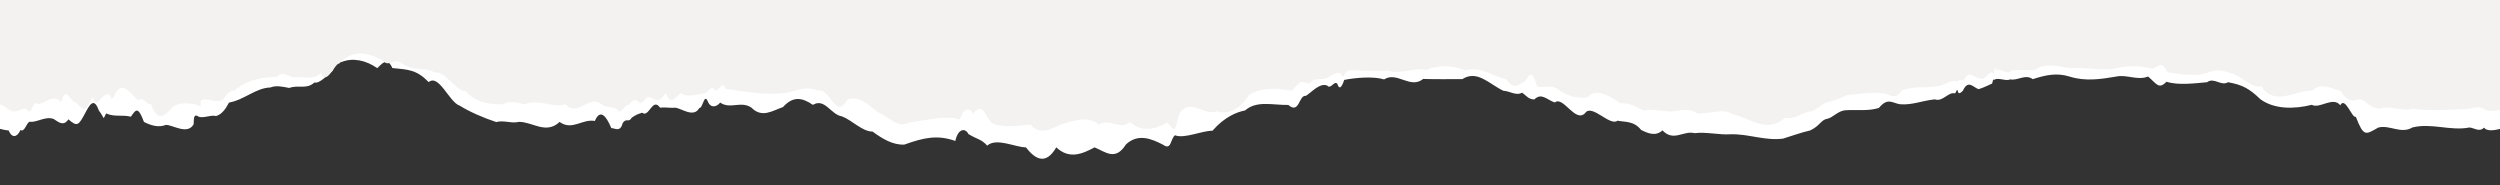
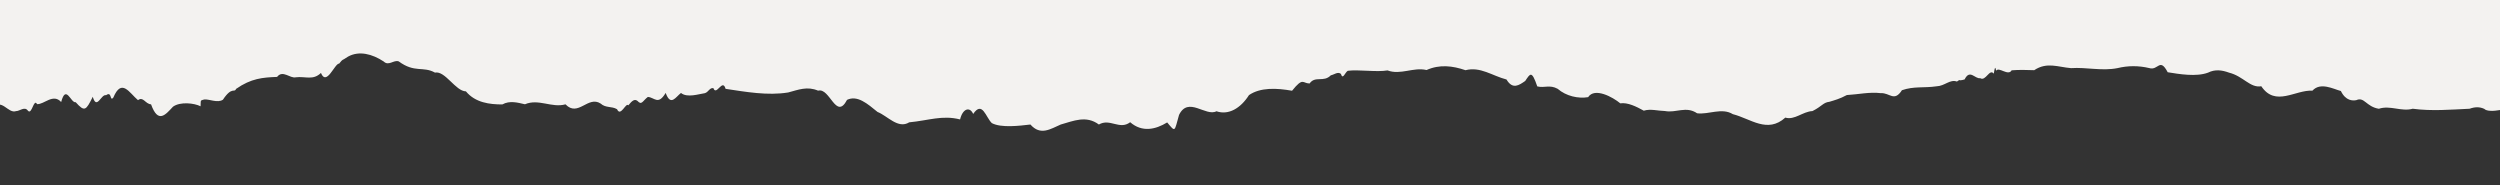
<svg xmlns="http://www.w3.org/2000/svg" id="Layer_1" data-name="Layer 1" viewBox="0 0 1445 107">
  <rect x="0" y="0" width="1445" height="107" fill="#333333" stroke="none" />
  <defs>
    <style>
      .cls-1 {
        fill: #fff;
      }

      .cls-2 {
        fill: #f3f2f0;
      }
    </style>
  </defs>
-   <path class="cls-1" d="m-8.28,73.74c4.61-1.06,8.63,1.35,13.27,1.67,1.91,4.61,4.98,4.04,6.84-.28,2.33,1.6,3.33-3.94,5.29-4.79,4.05.71,9.28-3.49,13.98-1.51,2.8,1.8,5.64,4.34,8.43.14,5.18,4.55,5.92,3.53,9.89-3.95,2.3-4.31,4.9-9.16,7.7-1.16,3.55,4.41,2.03,6.11,4.23,1.69,4.82,2.23,9.27.61,14.3,1.91,3.04-4.51,4.21-5.88,7.57,3.03,4.15,2.09,8.53,3.38,12.74,1.68,4.23.17,12.36,5.83,15.95-.28.23-1.2-.43-6.12,2.09-4.93,2.78,2.12,7.76-.91,10.88.15,5.24-1.8,6.77-7.31,7.62-7.85,8.77-1.57,15.37-8.46,23.77-8.69,3.29-1.41,7.56-.37,10.9.27,5.56-1.99,9.9,1.06,14.54-3.14,3.21.8,8-4.83,10.56-6.79,2.62-5.46.9-3.91,5.15-5.07,6.41-2.61,14.04-1.08,20.63,3.55,2.9-2.67,5.83-6.72,8.73-.06,9.27.91,14.05.97,21.01,8.13,5.89-4.96,11.96,11.78,17.93,13.61,5.48,3.46,13.87,7.13,21.13,9.48,4.23-1.23,8.84.99,13.1-.11,7.83-.06,15.66,7.43,23.49.04,7.31,5.24,13.03-1.9,20.38-.56,2.99-6.97,6.4-3.38,9.52,4.13,2.06-.03,5.16,2.6,6.53-2.81,2.07-3.39,3.48,0,5.29-3.23,2.49-1.67,3-1.86,6.03-2.87,3.89,3.25,5.94-9.19,10.32-2.91,2.94-.39,5.94.3,8.89.04,3.54.37,10.58,6.03,13.79.17,2.17.16,2.79-9.07,5-3.64,1.73,4.06,5.28,2.87,7.06.49,5.81,4.07,11.91-1.18,18.04,2.9,6.13,6.3,12.3,1.72,18.25-.28,5.89-6.5,11.05-5.54,17.33-1.3,6.86-4.14,10.41,5.73,16.79,6.66,5.98,2.28,11.77,8.85,17.66,8.77,5.89,4.34,11.92,7.86,18.37,7.54,11.25-4.04,19.19-5.78,29.49-2.1,1.51-7.09,5.65-7.78,7.59-3.98,5.32,3.23,7.28,2.79,10.82,6.66,5.41-4.69,15.94.91,22.37,1.02,5.85,7.45,11.72,10.01,17.57,0,7.37,6.92,14.74,4,22.11,0,6.42,2.65,12.03,8.02,18.14-1.67,6.92-6.51,14.71-3.38,21.46.15,4.9,3.43,4.09-3.1,6.88-5.47,5.37,2.16,15.44-2.62,21.69-2.63,6.98-8,14.01-10.78,18.86-11.73,6.61-5.87,16.01-3.03,24.98-3.16,6.5,5.6,5.99-5.91,10.17-5.27,3.22-2.01,8.08-7.74,12.31-5.93,2.05,2.41,3.99-3.05,5.83-1.05,1.11,3.55,2.45,2.37,4.01-2.23,6.13-1.22,16.69-2.22,23.04-.28,7.51-4.82,15.06,5.81,22.61-.28,7.55.27,15.1.06,22.59.12,8.61-5.52,15.45,2.77,23.77,6.74,3.57.08,7.34,3.09,10.84,1.07,2.9,2.24,3.73,3.82,6.99,3.94,4.2-4.09,7.15.11,11.83,1.74,4.95-4.03,11.94,12.25,17.65,6.05,3.8-5.45,14.24,7.93,18.65,4.47,4.3.9,9.39,0,13.62,5.34,3.82,1.91,8.36,3.95,12.32.25,6.47,6.81,12.17-.07,18.6,1.63,6.63-.87,14.34,1.09,20.71.64,10.32-.35,20,3.9,30.42,2.5,5.34-1.6,10.08-3.44,15.72-4.73,5.71-2.75,6.15-6.1,9.83-6.74,3.02-.51,6-4.38,10.1-4.88,6.38-.54,13.25.66,19.73-1.36,5.13-6.24,7.69-2.84,12.22-2.15,7.07.58,12.59-2.05,20.09-2.83,4.75,1.64,7.71-4.53,11.8-3.45,2.69-5.74-.09,3.15,4.46-1.54,3.04-6.69,5.98-1.9,9.05-.9,3.19-.91,5.38-2.24,7.85-3.25.57-2.77.78-2.4,1.41-2.15,1.53-1.62,7.02,1.05,8.94-.28,4.35,1,8.78-3.28,13.11-.1,7.36-2.37,13.82-3.85,21.33-1.5,8.97,2.86,17.93,1.54,26.9,0,6.14-1.36,12.31,2.45,18.45-.03,5.21,4.49,6.07,7.51,10.69,3.02,6.73,2.21,16.64.85,23.41.27,4.03-3.04,8.08,2.49,12.12,0,8.38,1.53,12.26,3.65,18.73,9.87,8.19,5.93,19.72,5.68,29.64,3.2,4.68,2.49,12.18-5.07,16.51.25,2.78-5.46,6.96,8.04,8.96,6.61,4.63,11.98,5.66,10.36,13.04,6.26,6.54-1.71,13.1,3.93,19.65-.03,11-2.79,22,2.17,33,0,2.81.24,5.65,2.87,8.45.08,2.66,4.08,15.76-.95,17.11-3.35v-224.1H-37.47s1.83,14.21,4.56,35.53c2.74,21.32,6.39,49.68,10.03,78.16,3.64,23.33,7.3,54.25,10.03,78.16,2.74,14.33,4.56,34.02,4.56,35.53h0Z" />
-   <path class="cls-2" d="m-3.91,62.88c4.59-6.82,8.61,3.12,13.23,1.33,1.9.12,4.96-2.95,6.82-.22,2.32,2.68,3.32-7.4,5.28-3.81,4.03.34,9.25-6.4,13.93-1.21,2.79-10.53,5.63.79,8.41.11,5.17,5.78,5.91,4.79,9.86-3.14,2.29,7.91,4.88-1.74,7.68-.92,3.54-2.59,2.02,4.03,4.21,1.35,4.8-11.41,9.24-2.69,14.25,1.52,3.03-2.32,4.19,2.18,7.55,2.42,4.13,11.57,8.51,5.76,12.7,1.34,4.21-3.02,12.32-2.06,15.91-.22.23-3.36-.43-3.34,2.08-3.93,2.77-.38,7.74,2.24,10.85.12,5.23-7.9,6.75-3.76,7.6-6.25,8.75-6.09,15.33-6.6,23.7-6.92,3.28-4.27,7.54,1.09,10.87.22,5.55-.66,9.87,1.94,14.49-2.51,3.2,7.95,7.98-5.63,10.53-5.41,2.61-3.18.9-1.12,5.14-4.04,6.39-3.53,13.99-1.52,20.57,2.82,2.89,2.86,5.82-1.11,8.71-.05,9.24,6.83,14,2.63,20.95,6.48,5.88-1.21,11.92,10.79,17.88,10.84,5.47,6.62,13.82,7.57,21.07,7.56,4.21-2.37,8.81-1.07,13.06-.09,7.81-3.4,15.62,2.28,23.42.03,7.29,7.61,12.99-5.22,20.32-.45,2.98,2.7,6.38,1.41,9.49,3.28,2.05,4.71,5.15-4.16,6.51-2.24,2.06-2.48,3.47-3.93,5.28-2.58,2.48,2.78,2.99-.03,6.02-2.29,3.87.27,5.93,5.01,10.29-2.32,2.93,8.11,5.93,2.17,8.86.03,3.53,2.99,10.55.55,13.75.13,2.16-.58,2.78-3.34,4.98-2.9,1.72,4.82,5.27-5.95,7.04.39,11.59,1.73,24.3,4.04,36.19,2.09,5.88-1.56,11.02-3.73,17.28-1.04,6.84-1.95,10.38,17.45,16.74,5.31,5.97-2.84,11.73,2.19,17.61,6.99,5.88,2.34,11.88,10.01,18.32,6,11.22-1.06,19.13-4.29,29.4-1.67,1.5-6.34,5.64-7.55,7.57-3.17,5.31-7.84,7.26,1.95,10.79,5.3,5.4,2.87,15.9,1.55,22.3.81,5.84,6.68,11.68,2.51,17.52,0,7.35-2.06,14.69-5.45,22.04,0,6.4-3.78,11.99,3.36,18.09-1.33,6.9,5.99,14.66,4.24,21.39.12,4.88,5.79,4.07,5.52,6.86-4.35,5.36-10.92,15.4,1.16,21.62-2.1,6.96,2.4,13.96-1.7,18.8-9.34,6.59-4.53,15.97-4.11,24.9-2.52,6.48-8.04,5.98-4.24,10.14-4.19,3.21-4.66,8.06-.43,12.27-4.73,2.04-.4,3.97-2.28,5.82-.84,1.11,3.79,2.44-.97,3.99-1.77,6.12-.83,16.64.88,22.97-.22,7.49,2.83,15.01-2.05,22.54-.22,7.53-3.37,15.05-2.47,22.52.1,8.59-2.23,15.41,3.22,23.7,5.37,3.56,6.03,7.32,3.26,10.81.85,2.89-4.24,3.72-6.4,6.97,3.14,4.18,1.05,7.13-1.16,11.79,1.39,4.93,4.26,11.9,5.78,17.6,4.83,3.78-5.77,14.19-.09,18.6,3.57,4.28-.64,9.36,1.91,13.58,4.25,3.8-1.22,8.34.13,12.28.2,6.45,1.23,12.13-3.05,18.55,1.3,6.61.86,14.29-3.42,20.65.51,10.29,2.61,19.94,11.32,30.33,1.99,5.33,1.61,10.05-3.51,15.68-3.78,5.7-2.88,6.14-4.95,9.8-5.37,3.01-.91,5.99-1.69,10.07-3.89,6.36-.34,13.21-1.91,19.67-1.09,5.12-.34,7.67,5.29,12.18-1.71,7.05-2.41,12.55-1.17,20.03-2.26,4.73-.15,7.69-4.21,11.76-2.74,2.68-1.87-.09.1,4.44-1.23,3.03-6.17,5.97-.16,9.02-.72,3.18,2.03,5.37-5.8,7.83-2.6.57-3.42.78-4.66,1.4-1.71,1.52-2.48,7,3.31,8.91-.23,4.33-.37,8.76-.22,13.07-.08,7.34-4.92,13.77-1.78,21.27-1.19,8.94-.61,17.88,1.78,26.82,0,6.13-1.5,12.27-1.48,18.4-.03,5.2,1.63,6.06-6.36,10.66,2.41,6.71,1.09,16.59,2.76,23.34.22,4.01-2.03,8.06-1.48,12.08,0,8.36,2.08,12.22,9.01,18.68,7.87,8.17,12.14,19.66,1.97,29.55,2.56,4.66-5.13,12.14-.94,16.46.2,2.77,5.76,6.94,5.7,8.93,5.27,4.61-2.1,5.65,3.77,13,4.99,6.52-2.18,13.06,1.82,19.59-.02,10.97,1.47,21.93.51,32.9,0,2.8-1.04,5.64-1.24,8.43.07,2.65,2.83,15.72-.09,17.06-2.67V-118.29H-33s1.82,11.32,4.54,28.31c2.73,18.61,6.37,36.16,10,62.28C-14.83-7.12-11.18,13.61-8.46,34.58c2.73,19.38,4.54,28.75,4.54,28.31h0Z" />
+   <path class="cls-2" d="m-3.91,62.88c4.59-6.82,8.61,3.12,13.23,1.33,1.9.12,4.96-2.95,6.82-.22,2.32,2.68,3.32-7.4,5.28-3.81,4.03.34,9.25-6.4,13.93-1.21,2.79-10.53,5.63.79,8.41.11,5.17,5.78,5.91,4.79,9.86-3.14,2.29,7.91,4.88-1.74,7.68-.92,3.54-2.59,2.02,4.03,4.21,1.35,4.8-11.41,9.24-2.69,14.25,1.52,3.03-2.32,4.19,2.18,7.55,2.42,4.13,11.57,8.51,5.76,12.7,1.34,4.21-3.02,12.32-2.06,15.91-.22.23-3.36-.43-3.34,2.08-3.93,2.77-.38,7.74,2.24,10.85.12,5.23-7.9,6.75-3.76,7.6-6.25,8.75-6.09,15.33-6.6,23.7-6.92,3.28-4.27,7.54,1.09,10.87.22,5.55-.66,9.87,1.94,14.49-2.51,3.2,7.95,7.98-5.63,10.53-5.41,2.61-3.18.9-1.12,5.14-4.04,6.39-3.53,13.99-1.52,20.57,2.82,2.89,2.86,5.82-1.11,8.71-.05,9.24,6.83,14,2.63,20.95,6.48,5.88-1.21,11.92,10.79,17.88,10.84,5.47,6.62,13.82,7.57,21.07,7.56,4.21-2.37,8.81-1.07,13.06-.09,7.81-3.4,15.62,2.28,23.42.03,7.29,7.61,12.99-5.22,20.32-.45,2.98,2.7,6.38,1.41,9.49,3.28,2.05,4.71,5.15-4.16,6.51-2.24,2.06-2.48,3.47-3.93,5.28-2.58,2.48,2.78,2.99-.03,6.02-2.29,3.87.27,5.93,5.01,10.29-2.32,2.93,8.11,5.93,2.17,8.86.03,3.53,2.99,10.55.55,13.75.13,2.16-.58,2.78-3.34,4.98-2.9,1.72,4.82,5.27-5.95,7.04.39,11.59,1.73,24.3,4.04,36.19,2.09,5.88-1.56,11.02-3.73,17.28-1.04,6.84-1.95,10.38,17.45,16.74,5.31,5.97-2.84,11.73,2.19,17.61,6.99,5.88,2.34,11.88,10.01,18.32,6,11.22-1.06,19.13-4.29,29.4-1.67,1.5-6.34,5.64-7.55,7.57-3.17,5.31-7.84,7.26,1.95,10.79,5.3,5.4,2.87,15.9,1.55,22.3.81,5.84,6.68,11.68,2.51,17.52,0,7.35-2.06,14.69-5.45,22.04,0,6.4-3.78,11.99,3.36,18.09-1.33,6.9,5.99,14.66,4.24,21.39.12,4.88,5.79,4.07,5.52,6.86-4.35,5.36-10.92,15.4,1.16,21.62-2.1,6.96,2.4,13.96-1.7,18.8-9.34,6.59-4.53,15.97-4.11,24.9-2.52,6.48-8.04,5.98-4.24,10.14-4.19,3.21-4.66,8.06-.43,12.27-4.73,2.04-.4,3.97-2.28,5.82-.84,1.11,3.79,2.44-.97,3.99-1.77,6.12-.83,16.64.88,22.97-.22,7.49,2.83,15.01-2.05,22.54-.22,7.53-3.37,15.05-2.47,22.52.1,8.59-2.23,15.41,3.22,23.7,5.37,3.56,6.03,7.32,3.26,10.81.85,2.89-4.24,3.72-6.4,6.97,3.14,4.18,1.05,7.13-1.16,11.79,1.39,4.93,4.26,11.9,5.78,17.6,4.83,3.78-5.77,14.19-.09,18.6,3.57,4.28-.64,9.36,1.91,13.58,4.25,3.8-1.22,8.34.13,12.28.2,6.45,1.23,12.13-3.05,18.55,1.3,6.61.86,14.29-3.42,20.65.51,10.29,2.61,19.94,11.32,30.33,1.99,5.33,1.61,10.05-3.51,15.68-3.78,5.7-2.88,6.14-4.95,9.8-5.37,3.01-.91,5.99-1.69,10.07-3.89,6.36-.34,13.21-1.91,19.67-1.09,5.12-.34,7.67,5.29,12.18-1.71,7.05-2.41,12.55-1.17,20.03-2.26,4.73-.15,7.69-4.21,11.76-2.74,2.68-1.87-.09.1,4.44-1.23,3.03-6.17,5.97-.16,9.02-.72,3.18,2.03,5.37-5.8,7.83-2.6.57-3.42.78-4.66,1.4-1.71,1.52-2.48,7,3.31,8.91-.23,4.33-.37,8.76-.22,13.07-.08,7.34-4.92,13.77-1.78,21.27-1.19,8.94-.61,17.88,1.78,26.82,0,6.13-1.5,12.27-1.48,18.4-.03,5.2,1.63,6.06-6.36,10.66,2.41,6.71,1.09,16.59,2.76,23.34.22,4.01-2.03,8.06-1.48,12.08,0,8.36,2.08,12.22,9.01,18.68,7.87,8.17,12.14,19.66,1.97,29.55,2.56,4.66-5.13,12.14-.94,16.46.2,2.77,5.76,6.94,5.7,8.93,5.27,4.61-2.1,5.65,3.77,13,4.99,6.52-2.18,13.06,1.82,19.59-.02,10.97,1.47,21.93.51,32.9,0,2.8-1.04,5.64-1.24,8.43.07,2.65,2.83,15.72-.09,17.06-2.67V-118.29H-33s1.82,11.32,4.54,28.31C-14.83-7.12-11.18,13.61-8.46,34.58c2.73,19.38,4.54,28.75,4.54,28.31h0Z" />
</svg>